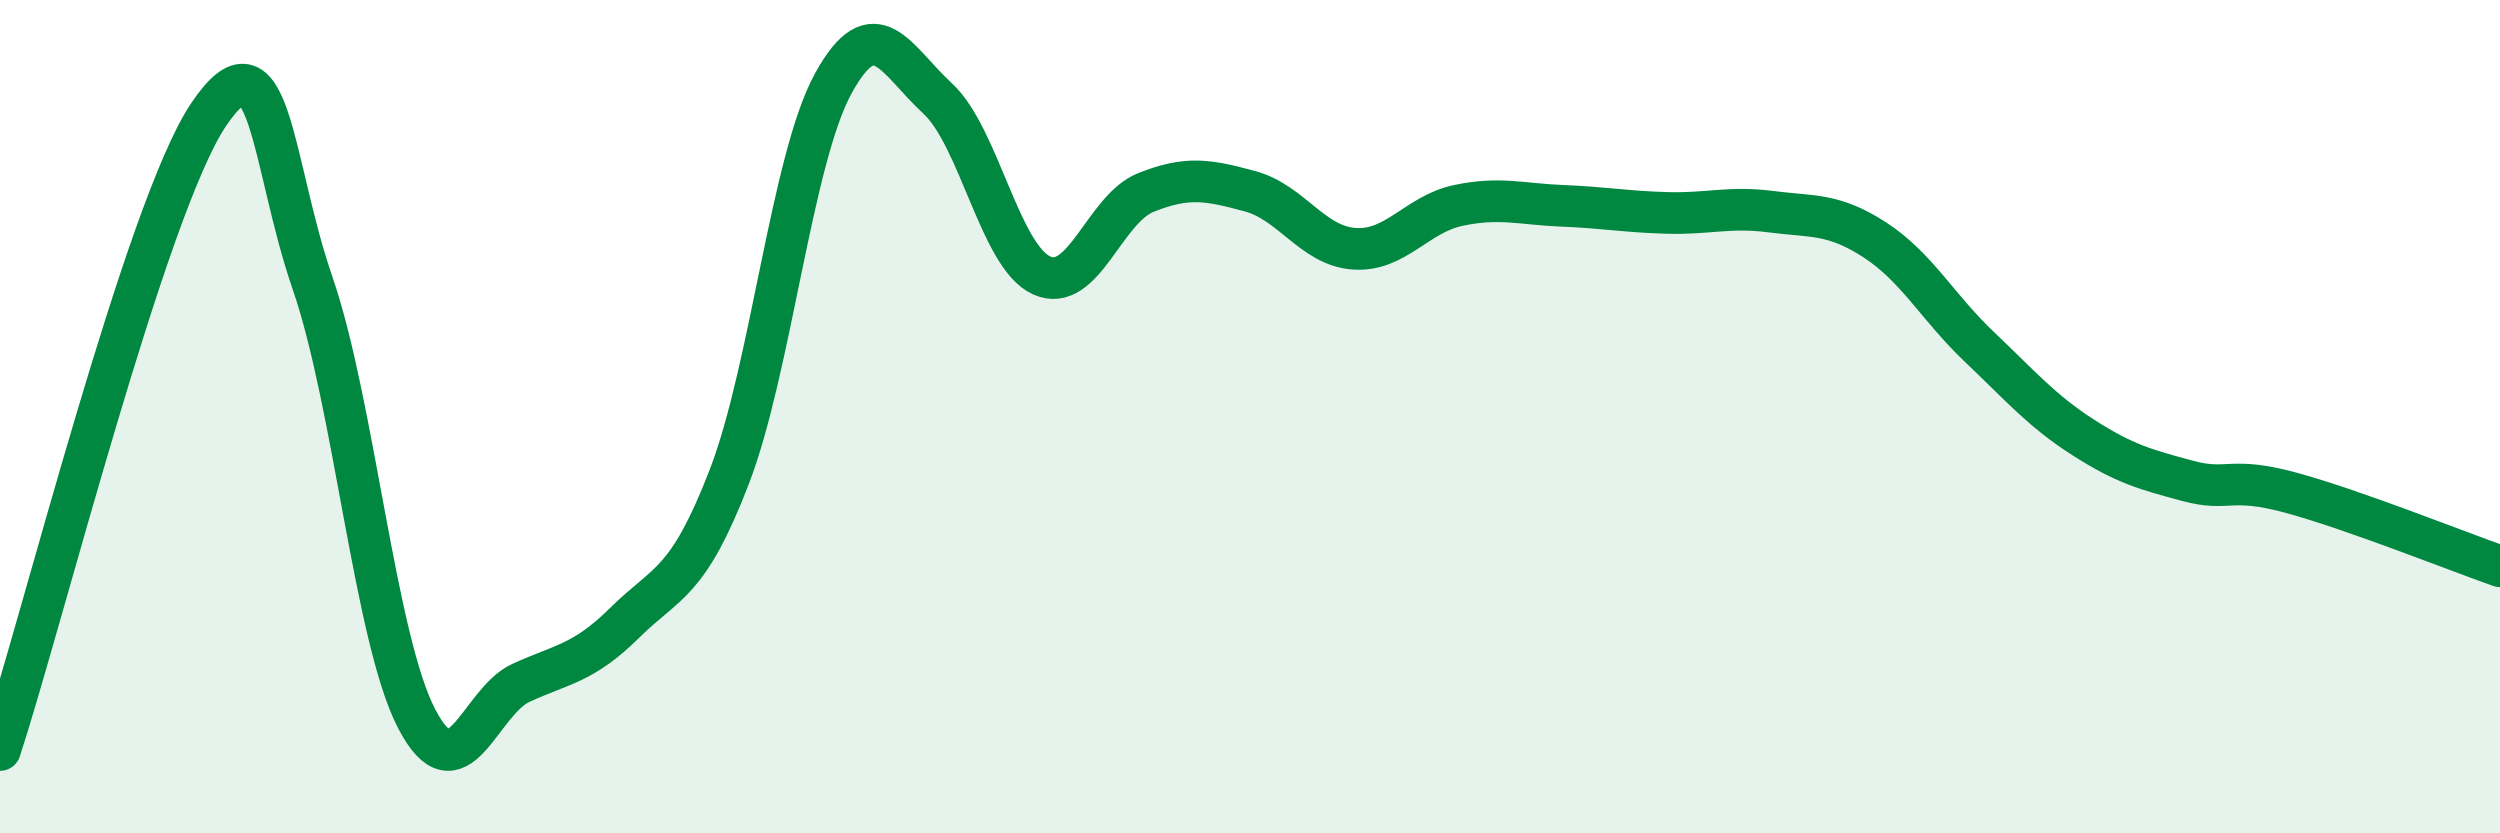
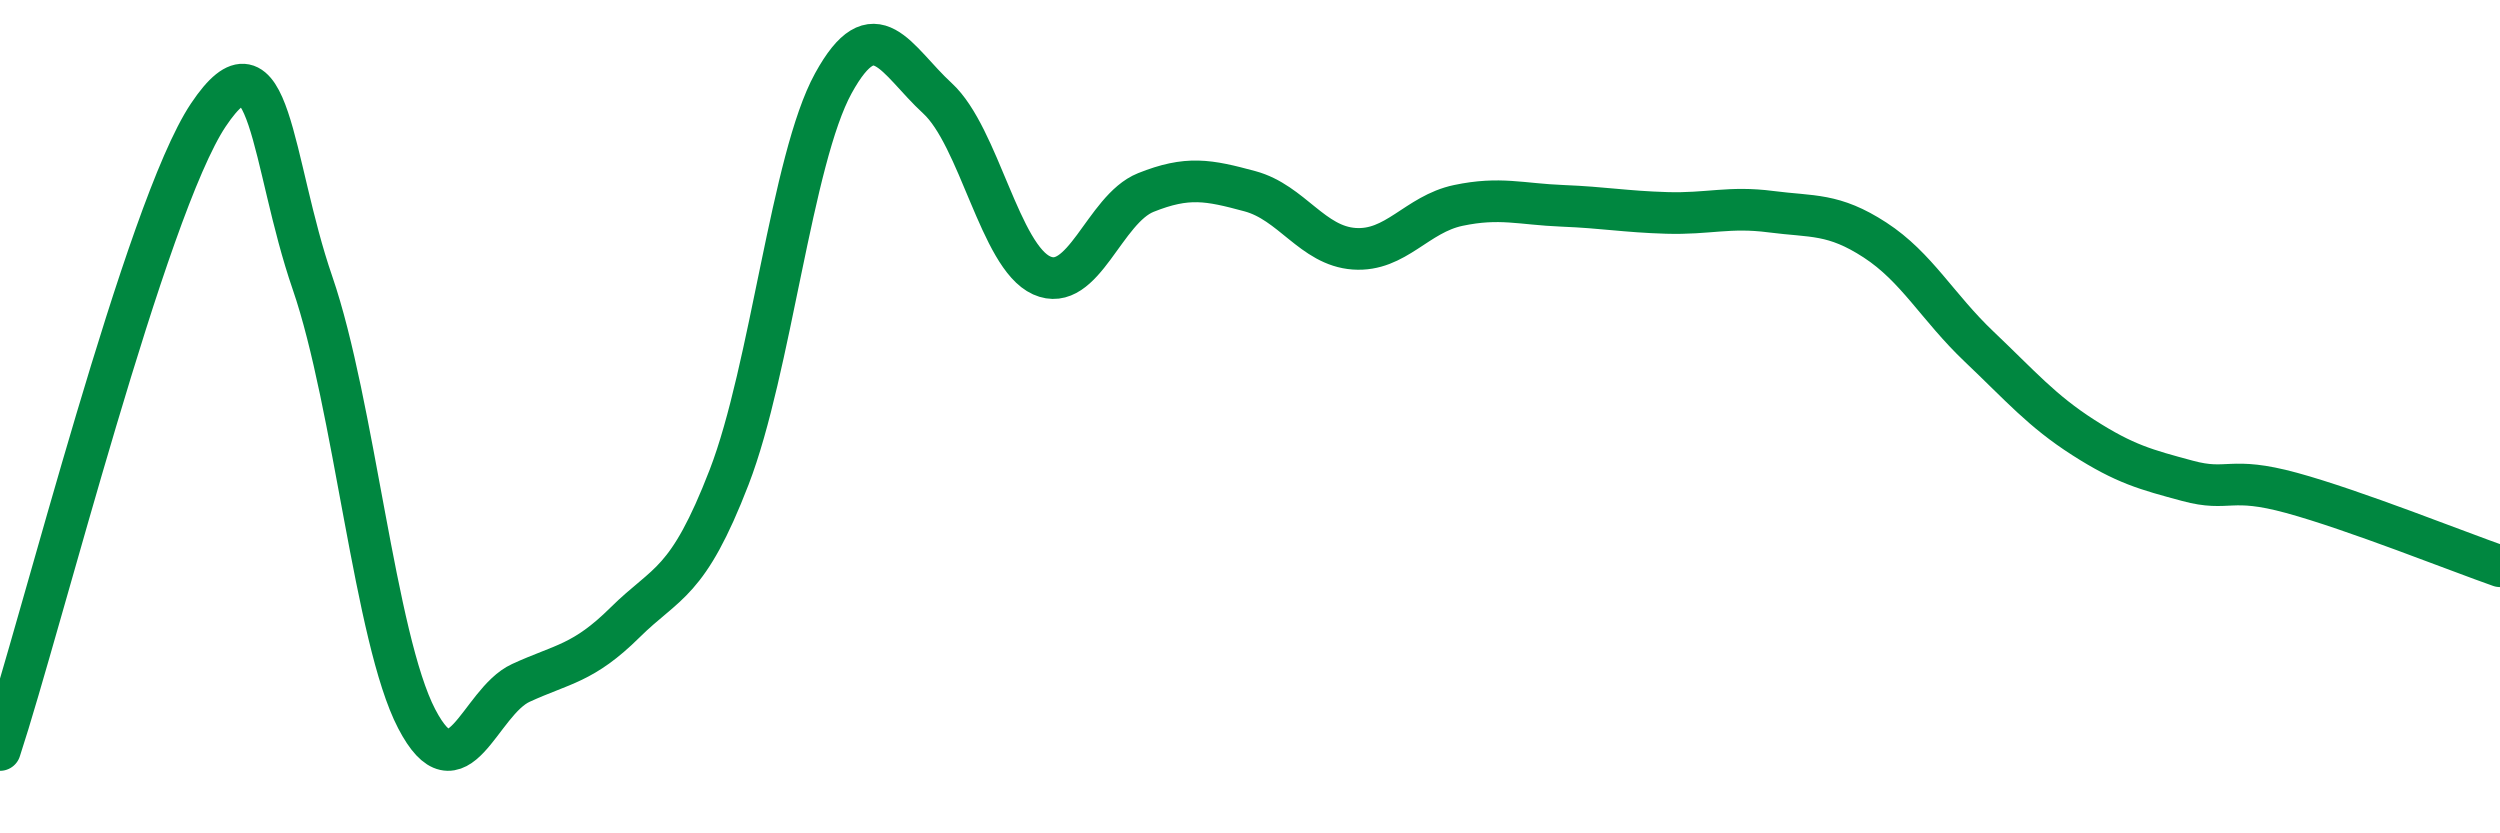
<svg xmlns="http://www.w3.org/2000/svg" width="60" height="20" viewBox="0 0 60 20">
-   <path d="M 0,18 C 1,14.95 3.5,5 5,2.76 C 6.5,0.52 6.5,3.89 7.5,6.79 C 8.5,9.69 9,15.33 10,17.25 C 11,19.17 11.5,16.85 12.5,16.39 C 13.5,15.93 14,15.93 15,14.94 C 16,13.95 16.5,14.04 17.5,11.45 C 18.5,8.86 19,3.82 20,2 C 21,0.18 21.5,1.44 22.5,2.36 C 23.5,3.28 24,6.16 25,6.61 C 26,7.06 26.5,5.02 27.5,4.62 C 28.5,4.22 29,4.32 30,4.59 C 31,4.86 31.5,5.9 32.5,5.97 C 33.5,6.04 34,5.14 35,4.93 C 36,4.72 36.5,4.9 37.5,4.94 C 38.5,4.98 39,5.08 40,5.11 C 41,5.14 41.5,4.95 42.5,5.08 C 43.5,5.21 44,5.11 45,5.76 C 46,6.41 46.5,7.37 47.5,8.32 C 48.5,9.27 49,9.86 50,10.5 C 51,11.14 51.5,11.27 52.5,11.54 C 53.5,11.81 53.5,11.42 55,11.83 C 56.5,12.24 59,13.24 60,13.59L60 20L0 20Z" fill="#008740" opacity="0.1" stroke-linecap="round" stroke-linejoin="round" />
  <path d="M 0,18 C 1,14.95 3.5,5 5,2.76 C 6.5,0.52 6.5,3.89 7.5,6.79 C 8.5,9.69 9,15.33 10,17.25 C 11,19.17 11.5,16.85 12.5,16.39 C 13.5,15.93 14,15.93 15,14.94 C 16,13.95 16.5,14.04 17.5,11.45 C 18.5,8.86 19,3.82 20,2 C 21,0.18 21.5,1.44 22.5,2.36 C 23.5,3.28 24,6.16 25,6.61 C 26,7.06 26.5,5.02 27.5,4.62 C 28.5,4.22 29,4.32 30,4.59 C 31,4.86 31.5,5.9 32.5,5.97 C 33.5,6.04 34,5.14 35,4.93 C 36,4.72 36.5,4.9 37.5,4.94 C 38.5,4.98 39,5.08 40,5.11 C 41,5.14 41.5,4.95 42.5,5.08 C 43.5,5.21 44,5.11 45,5.76 C 46,6.41 46.5,7.37 47.5,8.32 C 48.5,9.27 49,9.86 50,10.5 C 51,11.14 51.5,11.27 52.5,11.54 C 53.5,11.81 53.5,11.42 55,11.83 C 56.5,12.24 59,13.24 60,13.59" stroke="#008740" stroke-width="1" fill="none" stroke-linecap="round" stroke-linejoin="round" />
</svg>